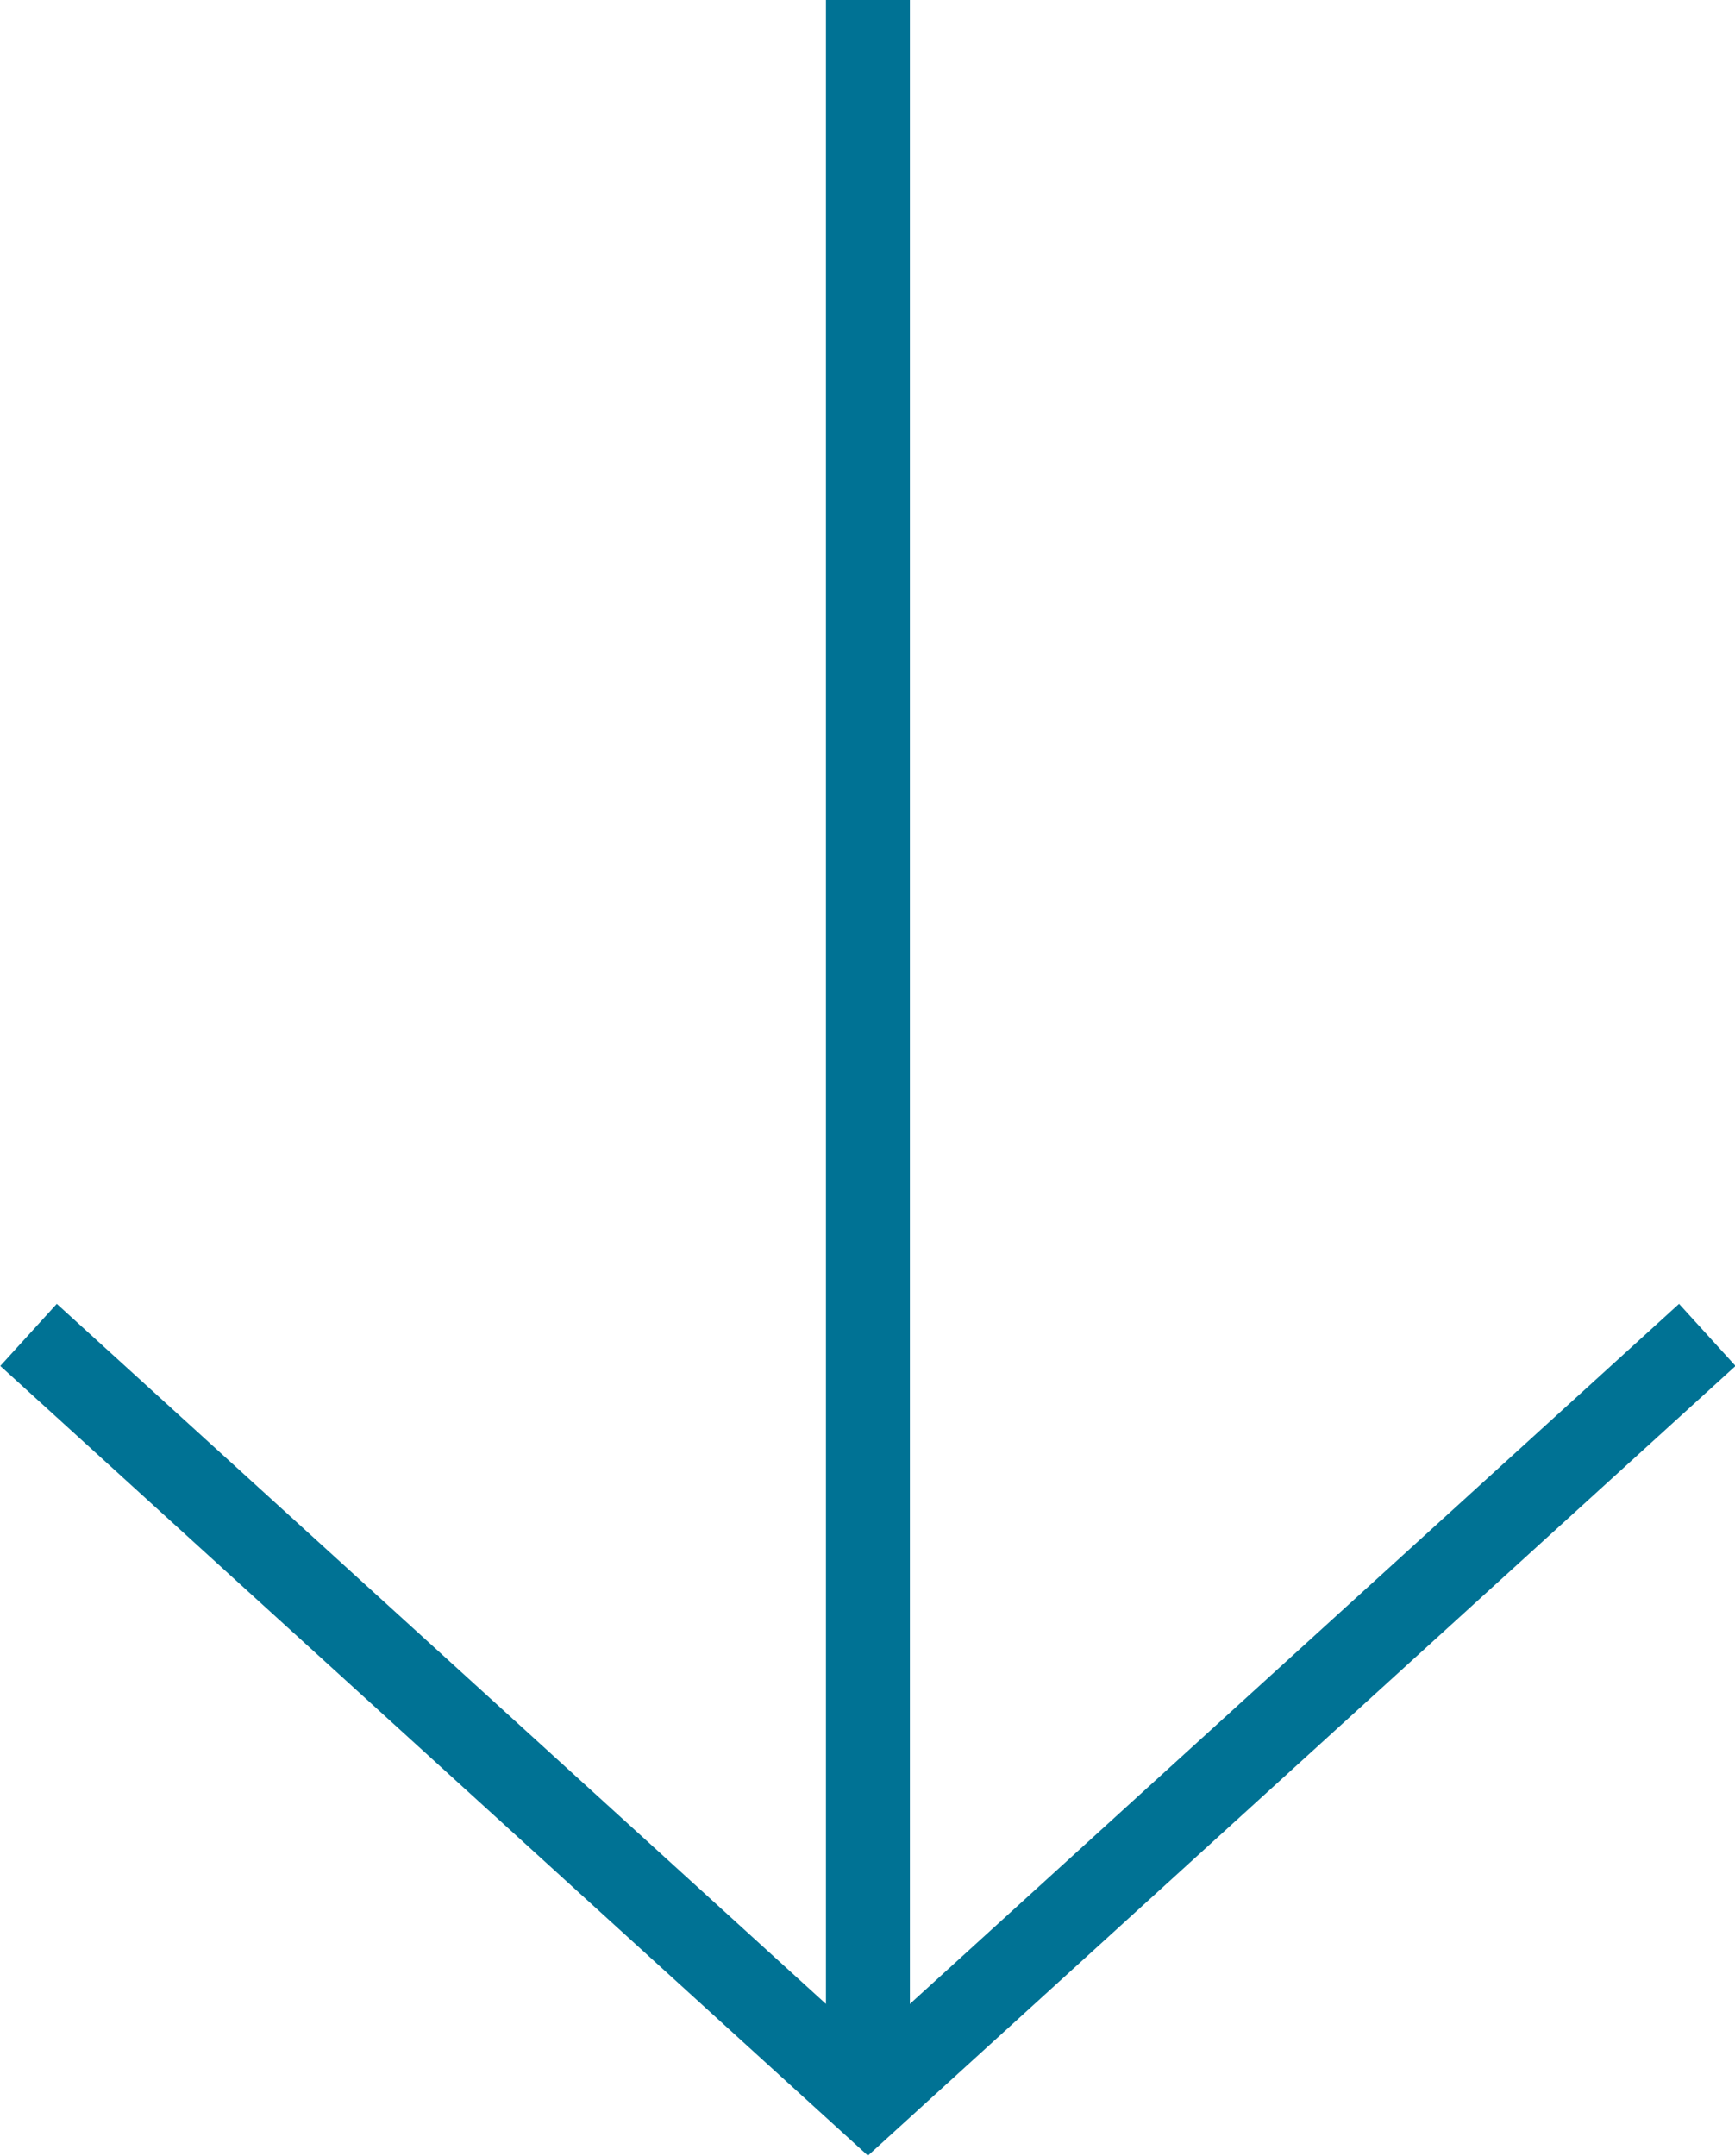
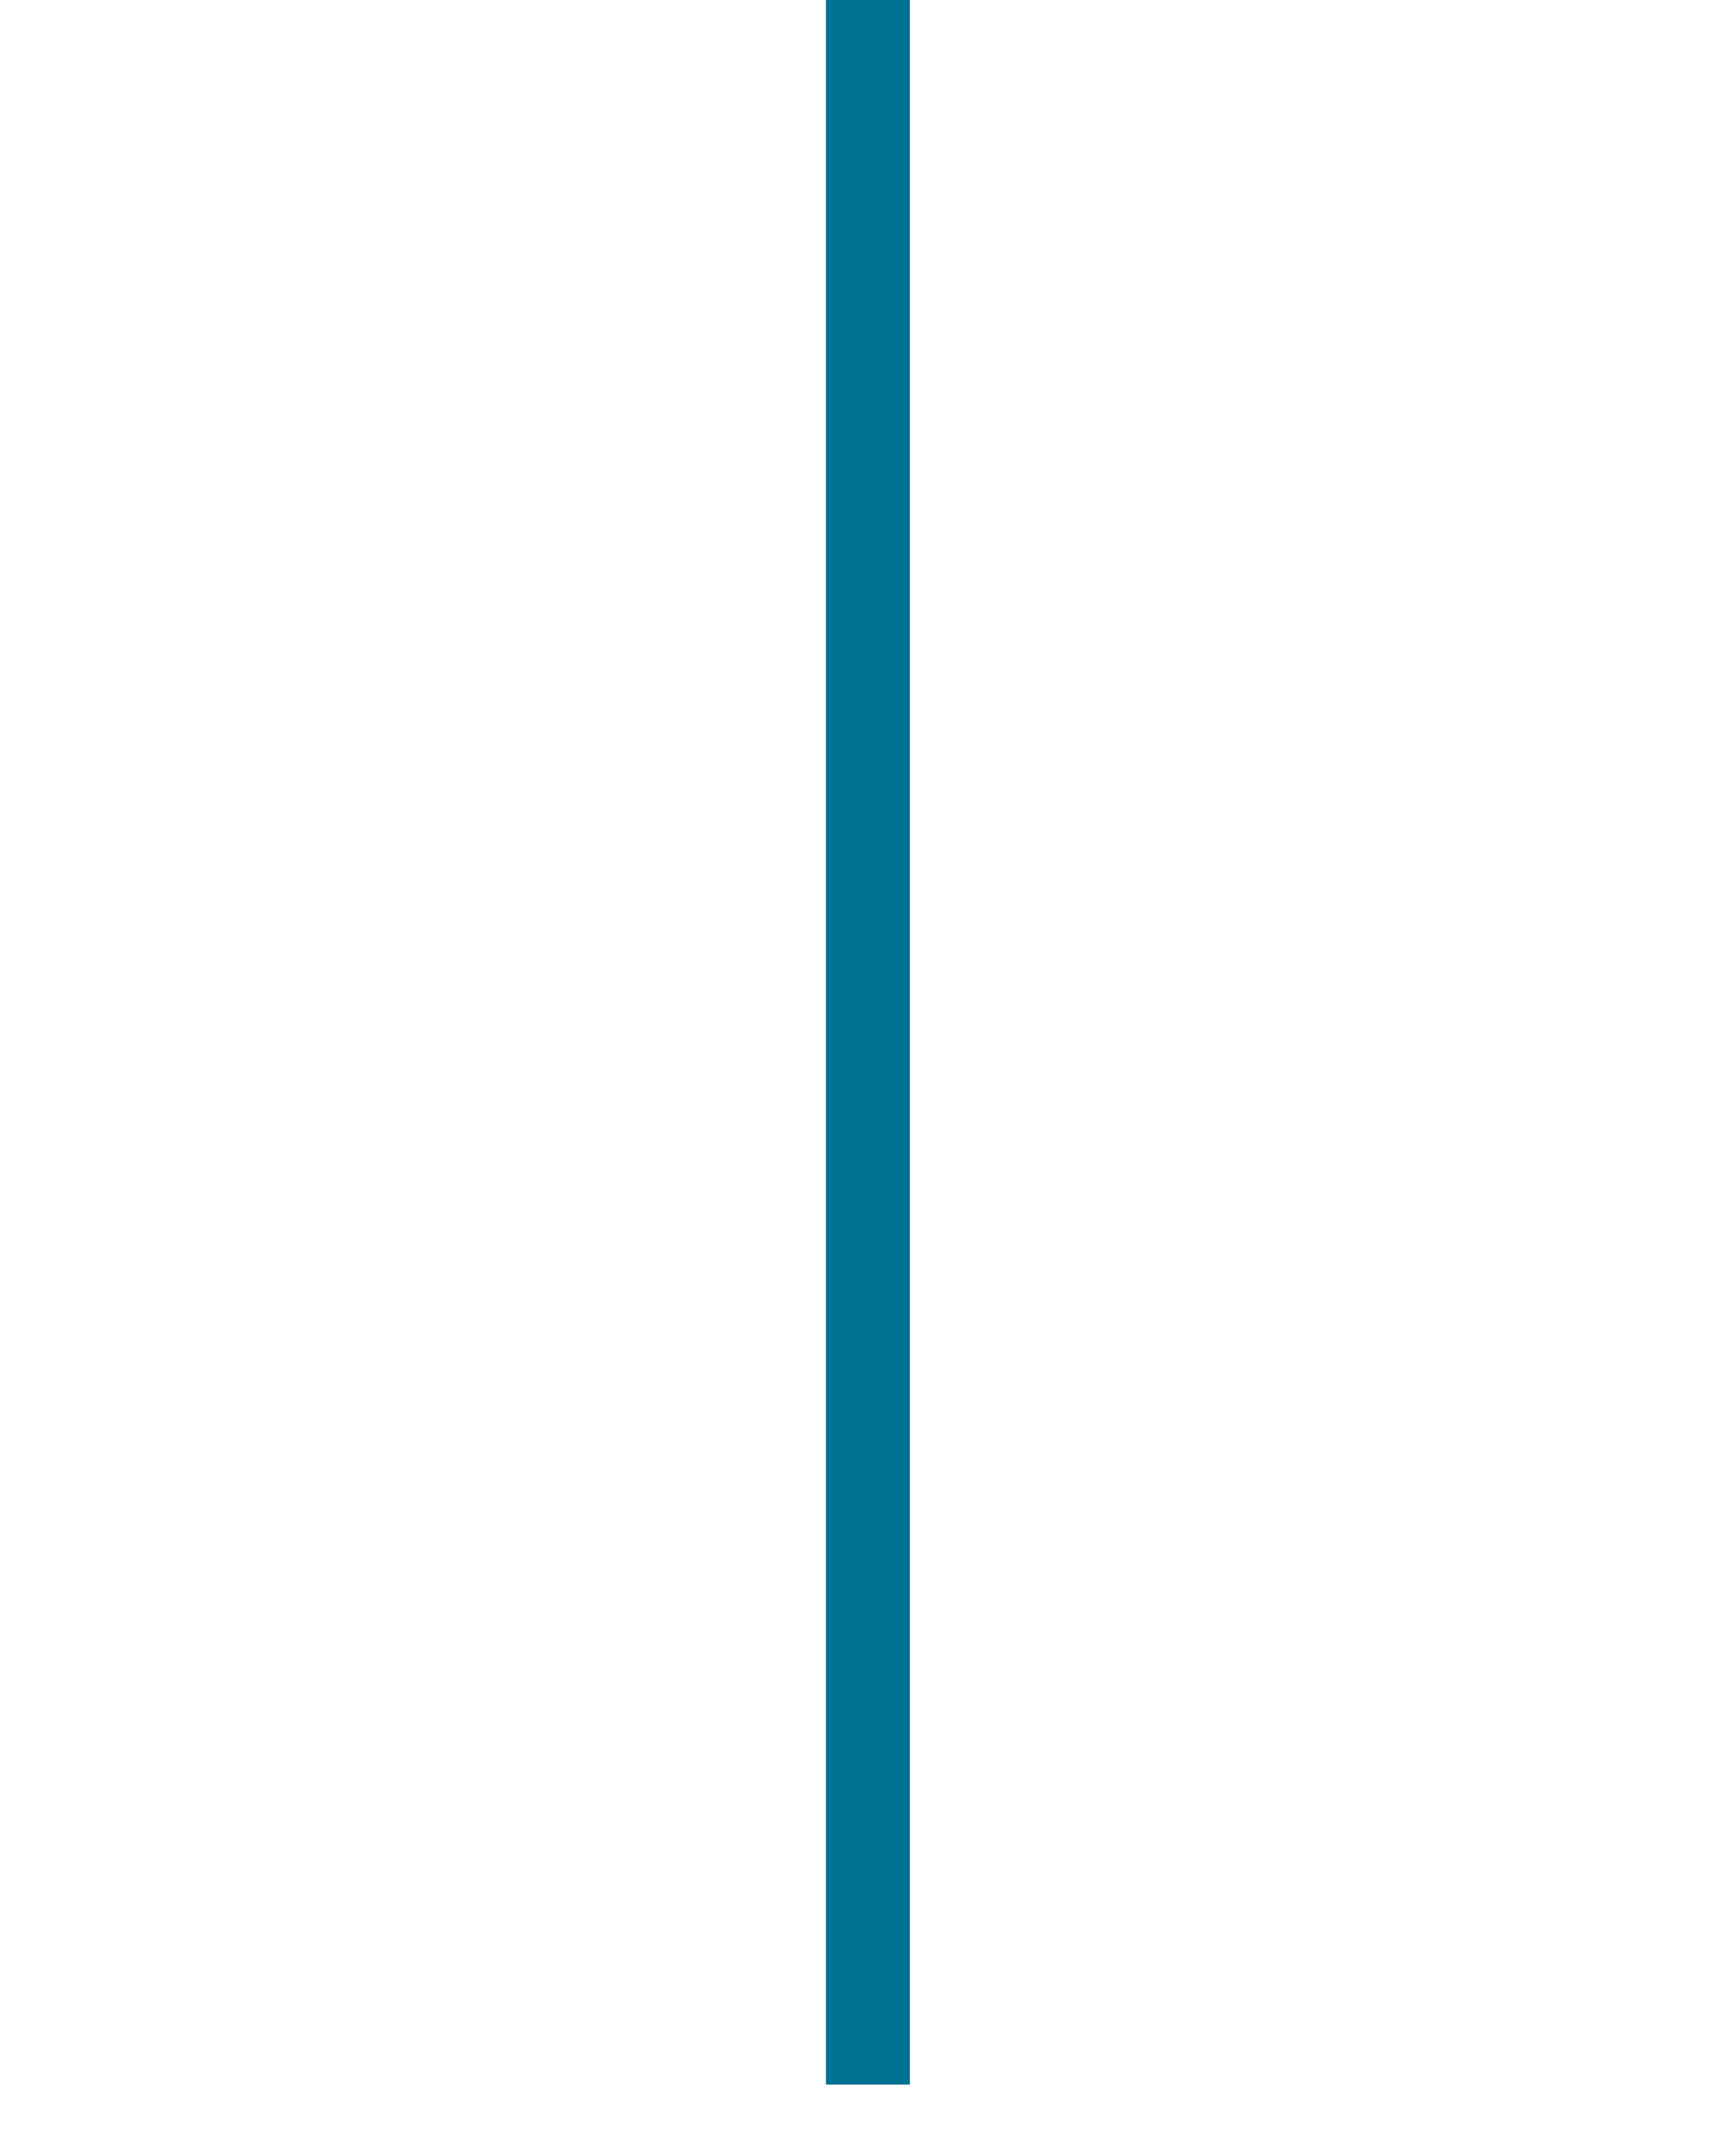
<svg xmlns="http://www.w3.org/2000/svg" id="_レイヤー_2" viewBox="0 0 20.67 25.68">
  <defs>
    <style>.cls-1{fill:none;stroke:#007294;stroke-miterlimit:10;}</style>
  </defs>
  <g id="conts">
-     <polyline class="cls-1" points="20.34 15.9 10.34 25 .34 15.9" />
    <line class="cls-1" x1="10.34" x2="10.34" y2="24.83" />
  </g>
</svg>